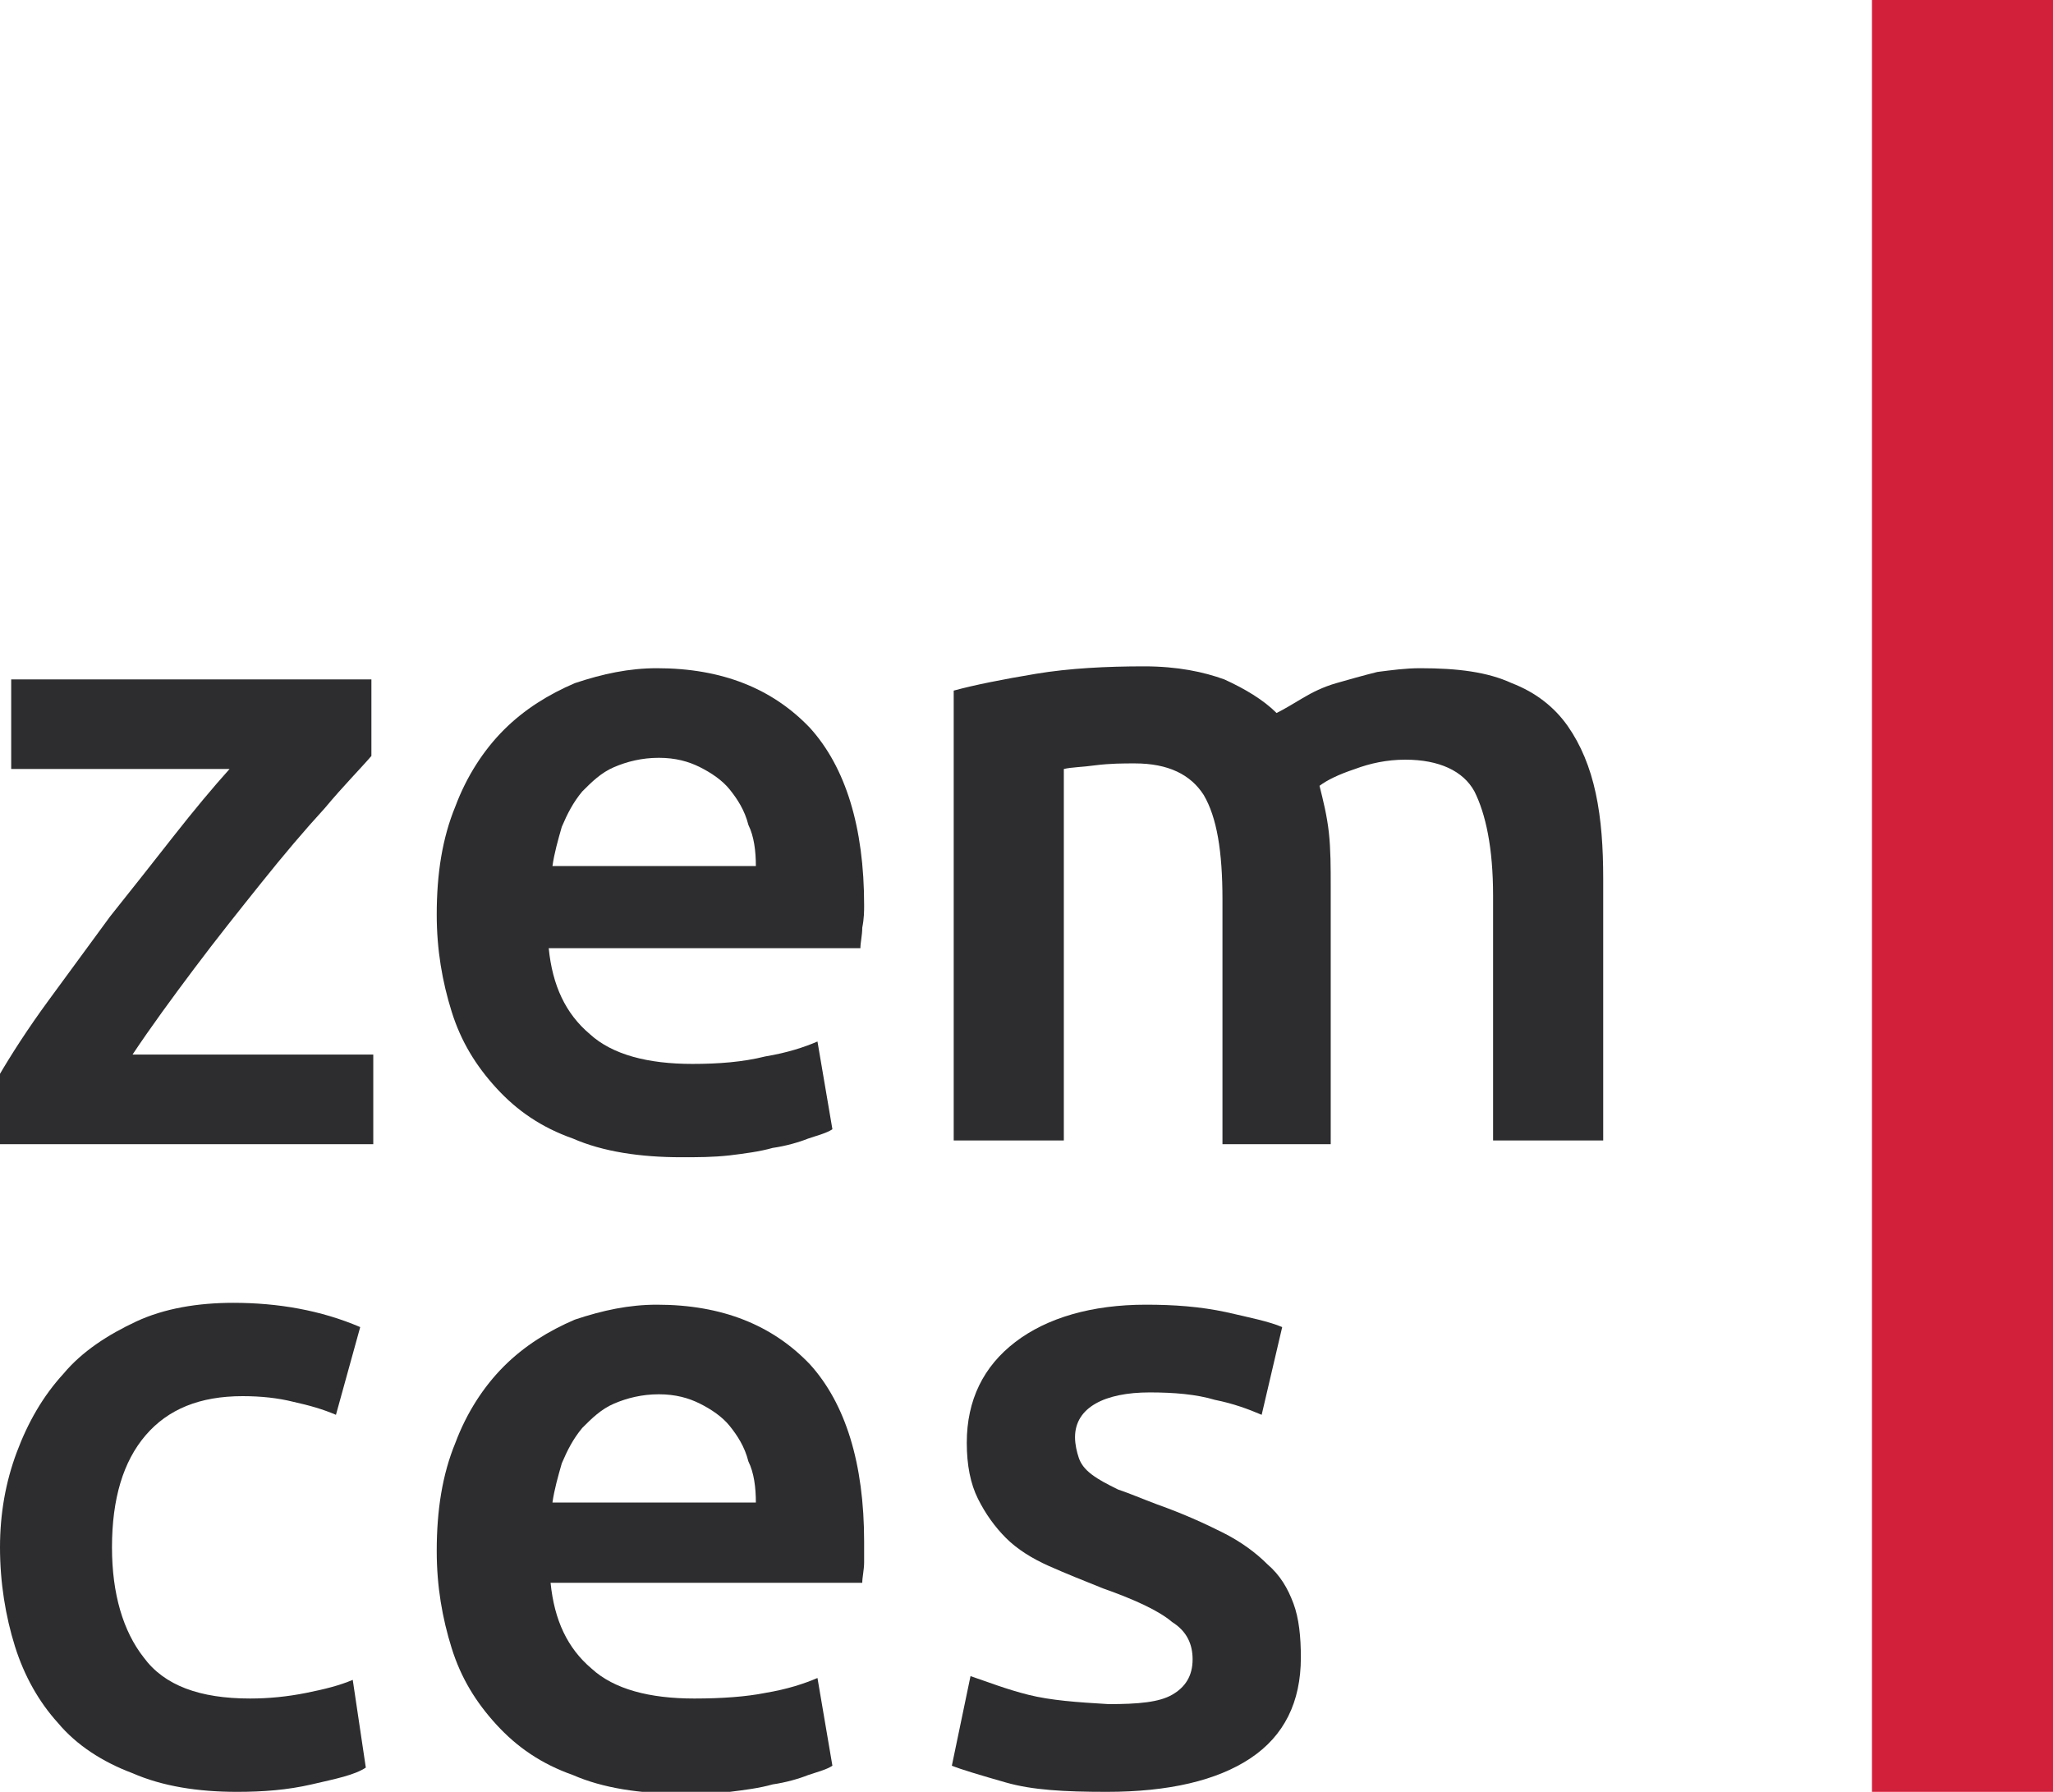
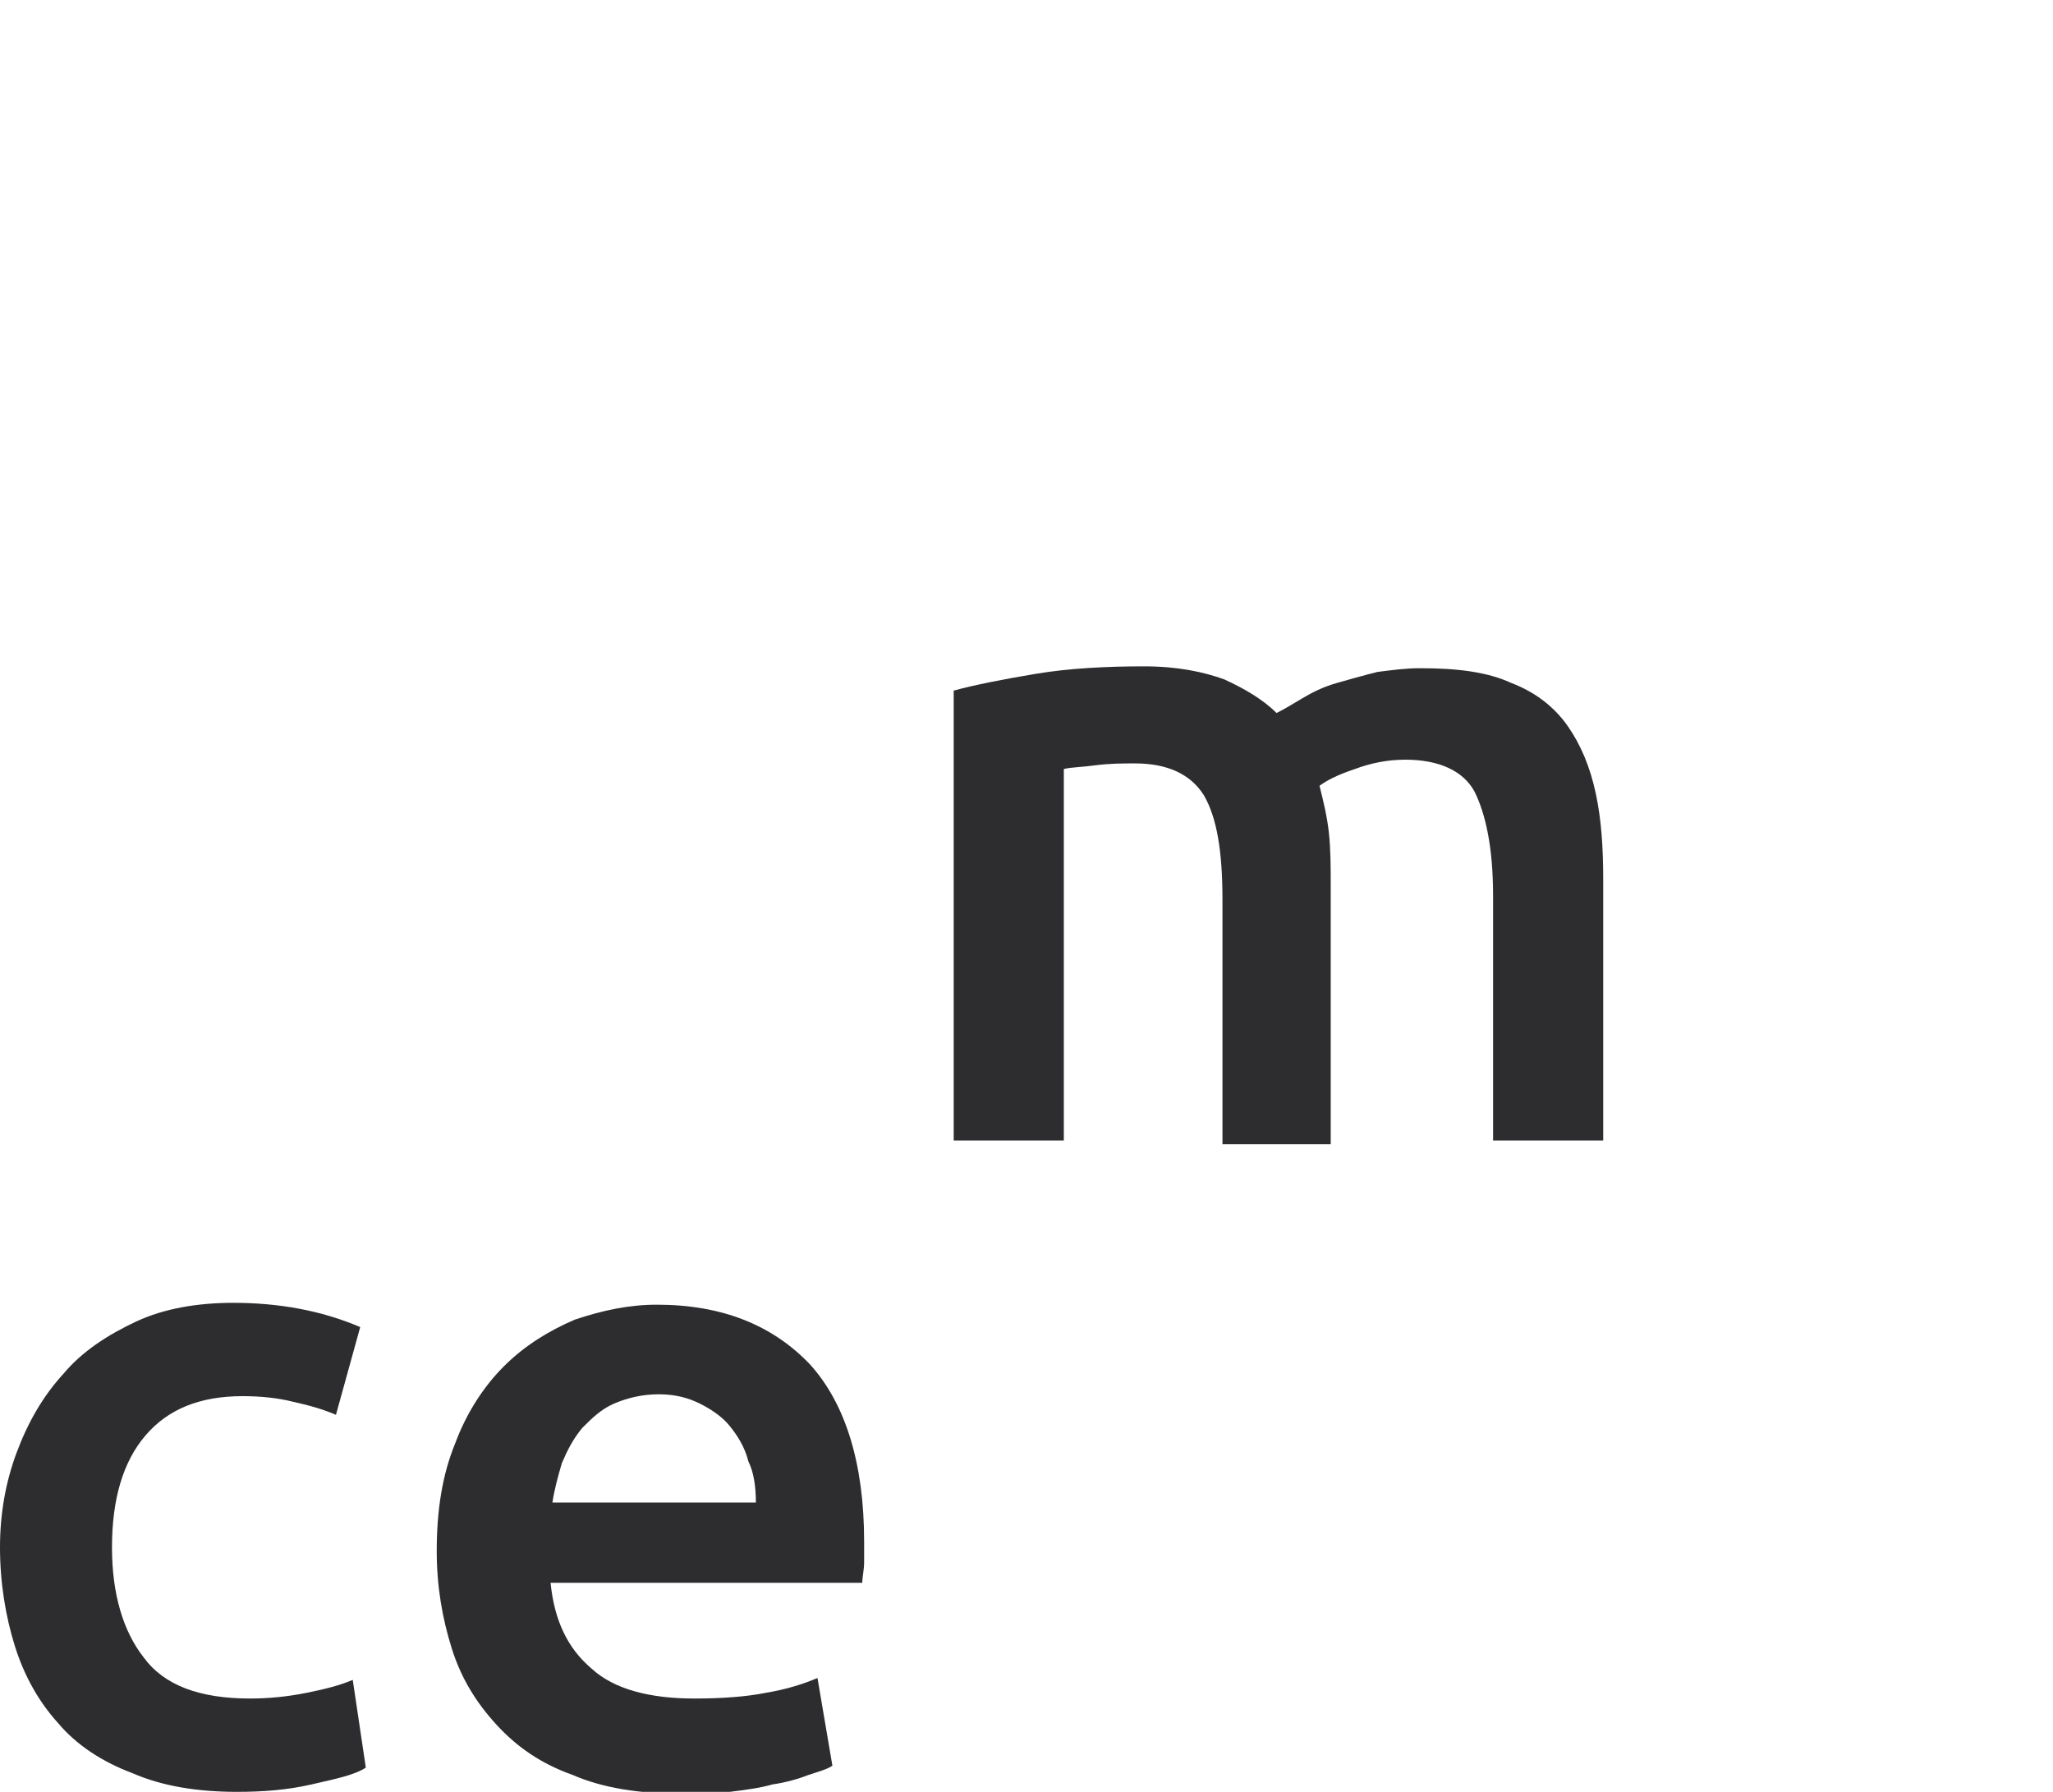
<svg xmlns="http://www.w3.org/2000/svg" xmlns:xlink="http://www.w3.org/1999/xlink" version="1.1" id="Ebene_1" x="0px" y="0px" viewBox="0 0 110 96" style="enable-background:new 0 0 110 96;" xml:space="preserve">
  <style type="text/css">
	.st0{fill:#D21F3A;}
	.st1{clip-path:url(#SVGID_00000107554906519910936560000018146027468557888132_);fill:#2D2C2E;}
</style>
  <g>
-     <rect x="100.3" y="0" class="st0" width="9.7" height="96" />
    <g>
      <defs>
        <rect id="SVGID_1_" width="110" height="96" />
      </defs>
      <clipPath id="SVGID_00000041257466048899471180000000295848907585247110_">
        <use xlink:href="#SVGID_1_" style="overflow:visible;" />
      </clipPath>
-       <path style="clip-path:url(#SVGID_00000041257466048899471180000000295848907585247110_);fill:#2D2C2E;" d="M19.8,36.4H0.6v4.8    h11.7c-0.9,1-1.9,2.2-3,3.6c-1.1,1.4-2.2,2.8-3.4,4.3c-1.1,1.5-2.2,3-3.3,4.5c-1.1,1.5-2,2.9-2.7,4.1v3.6h20.1v-4.8H7.1    c1-1.5,2.1-3,3.3-4.6c1.2-1.6,2.4-3.1,3.6-4.6c1.2-1.5,2.3-2.8,3.4-4c1-1.2,1.9-2.1,2.5-2.8V36.4z" />
-       <path style="clip-path:url(#SVGID_00000041257466048899471180000000295848907585247110_);fill:#2D2C2E;" d="M40.5,46.4H29.6    c0.1-0.7,0.3-1.4,0.5-2.1c0.3-0.7,0.6-1.3,1.1-1.9c0.5-0.5,1-1,1.7-1.3c0.7-0.3,1.5-0.5,2.4-0.5c0.9,0,1.6,0.2,2.2,0.5    c0.6,0.3,1.2,0.7,1.6,1.2c0.4,0.5,0.8,1.1,1,1.9C40.4,44.8,40.5,45.6,40.5,46.4 M46.3,48.5c0-4.2-1-7.4-2.9-9.5    c-2-2.1-4.7-3.2-8.2-3.2c-1.5,0-2.9,0.3-4.4,0.8c-1.4,0.6-2.7,1.4-3.8,2.5c-1.1,1.1-2,2.5-2.6,4.1c-0.7,1.7-1,3.6-1,5.8    c0,1.9,0.3,3.6,0.8,5.2c0.5,1.6,1.3,2.9,2.4,4.1c1.1,1.2,2.4,2.1,4.1,2.7c1.6,0.7,3.6,1,5.8,1c0.9,0,1.7,0,2.6-0.1    c0.8-0.1,1.6-0.2,2.3-0.4c0.7-0.1,1.4-0.3,1.9-0.5c0.6-0.2,1-0.3,1.3-0.5l-0.8-4.7c-0.7,0.3-1.6,0.6-2.8,0.8    c-1.2,0.3-2.5,0.4-3.9,0.4c-2.4,0-4.3-0.5-5.5-1.6c-1.3-1.1-2-2.6-2.2-4.6h16.7c0-0.3,0.1-0.7,0.1-1.1    C46.3,49.2,46.3,48.8,46.3,48.5" />
      <path style="clip-path:url(#SVGID_00000041257466048899471180000000295848907585247110_);fill:#2D2C2E;" d="M65.4,61.3h5.9V47.5    c0-1,0-2-0.1-2.9c-0.1-0.9-0.3-1.7-0.5-2.5c0.4-0.3,1-0.6,1.9-0.9c0.8-0.3,1.7-0.5,2.7-0.5c1.8,0,3.1,0.6,3.7,1.7    c0.6,1.2,1,3,1,5.6v13.1h5.9v-14c0-1.7-0.1-3.2-0.4-4.6c-0.3-1.4-0.8-2.6-1.5-3.6c-0.7-1-1.7-1.8-3-2.3c-1.3-0.6-2.9-0.8-4.9-0.8    c-0.8,0-1.5,0.1-2.3,0.2c-0.8,0.2-1.5,0.4-2.2,0.6c-0.7,0.2-1.3,0.5-1.8,0.8c-0.5,0.3-1,0.6-1.4,0.8c-0.7-0.7-1.7-1.3-2.8-1.8    c-1.1-0.4-2.5-0.7-4.3-0.7c-2,0-4,0.1-5.8,0.4c-1.8,0.3-3.3,0.6-4.4,0.9v24.1h5.9V41.2c0.4-0.1,1-0.1,1.7-0.2    c0.8-0.1,1.5-0.1,2.1-0.1c1.8,0,3,0.6,3.7,1.7c0.7,1.2,1,3,1,5.6V61.3z" />
      <path style="clip-path:url(#SVGID_00000041257466048899471180000000295848907585247110_);fill:#2D2C2E;" d="M0.8,88.2    c0.5,1.6,1.3,3,2.3,4.1c1,1.2,2.4,2.1,4,2.7c1.6,0.7,3.5,1,5.6,1c1.4,0,2.7-0.1,4-0.4c1.3-0.3,2.3-0.5,2.9-0.9L18.9,90    c-0.7,0.3-1.5,0.5-2.5,0.7c-1,0.2-2,0.3-3,0.3c-2.7,0-4.6-0.7-5.7-2.2C6.6,87.4,6,85.4,6,82.9c0-2.6,0.6-4.6,1.8-6    c1.2-1.4,2.9-2.1,5.2-2.1c1,0,1.9,0.1,2.7,0.3c0.9,0.2,1.6,0.4,2.3,0.7l1.3-4.7c-2.1-0.9-4.4-1.3-6.8-1.3c-1.9,0-3.7,0.3-5.2,1    c-1.5,0.7-2.9,1.6-3.9,2.8c-1.1,1.2-1.9,2.6-2.5,4.2S0,81.1,0,82.9C0,84.8,0.3,86.6,0.8,88.2" />
      <path style="clip-path:url(#SVGID_00000041257466048899471180000000295848907585247110_);fill:#2D2C2E;" d="M40.5,80.5H29.6    c0.1-0.7,0.3-1.4,0.5-2.1c0.3-0.7,0.6-1.3,1.1-1.9c0.5-0.5,1-1,1.7-1.3c0.7-0.3,1.5-0.5,2.4-0.5c0.9,0,1.6,0.2,2.2,0.5    c0.6,0.3,1.2,0.7,1.6,1.2c0.4,0.5,0.8,1.1,1,1.9C40.4,78.9,40.5,79.7,40.5,80.5 M46.3,82.6c0-4.2-1-7.4-2.9-9.5    c-2-2.1-4.7-3.2-8.2-3.2c-1.5,0-2.9,0.3-4.4,0.8c-1.4,0.6-2.7,1.4-3.8,2.5c-1.1,1.1-2,2.5-2.6,4.1c-0.7,1.7-1,3.6-1,5.8    c0,1.9,0.3,3.6,0.8,5.2c0.5,1.6,1.3,2.9,2.4,4.1c1.1,1.2,2.4,2.1,4.1,2.7c1.6,0.7,3.6,1,5.8,1c0.9,0,1.7,0,2.6-0.1    c0.8-0.1,1.6-0.2,2.3-0.4c0.7-0.1,1.4-0.3,1.9-0.5c0.6-0.2,1-0.3,1.3-0.5l-0.8-4.7c-0.7,0.3-1.6,0.6-2.8,0.8    C40,90.9,38.7,91,37.2,91c-2.4,0-4.3-0.5-5.5-1.6c-1.3-1.1-2-2.6-2.2-4.6h16.7c0-0.3,0.1-0.7,0.1-1.1    C46.3,83.2,46.3,82.9,46.3,82.6" />
-       <path style="clip-path:url(#SVGID_00000041257466048899471180000000295848907585247110_);fill:#2D2C2E;" d="M55.1,90.8    c-1.2-0.3-2.2-0.7-3.1-1l-1,4.8c0.5,0.2,1.5,0.5,2.9,0.9c1.4,0.4,3.1,0.5,5.4,0.5c3.3,0,5.9-0.6,7.7-1.8c1.8-1.2,2.7-3,2.7-5.4    c0-1.1-0.1-2.1-0.4-2.9c-0.3-0.8-0.7-1.5-1.4-2.1c-0.6-0.6-1.4-1.2-2.4-1.7c-1-0.5-2.1-1-3.5-1.5c-0.8-0.3-1.5-0.6-2.1-0.8    c-0.6-0.3-1-0.5-1.4-0.8c-0.4-0.3-0.6-0.6-0.7-0.9c-0.1-0.3-0.2-0.7-0.2-1.1c0-0.8,0.4-1.4,1.1-1.8c0.7-0.4,1.7-0.6,2.9-0.6    c1.3,0,2.5,0.1,3.5,0.4c1,0.2,1.8,0.5,2.5,0.8l1.1-4.7c-0.7-0.3-1.7-0.5-3-0.8c-1.4-0.3-2.8-0.4-4.3-0.4c-2.9,0-5.3,0.7-7,2    c-1.7,1.3-2.6,3.1-2.6,5.4c0,1.2,0.2,2.2,0.6,3c0.4,0.8,0.9,1.5,1.5,2.1c0.6,0.6,1.4,1.1,2.3,1.5c0.9,0.4,1.9,0.8,2.9,1.2    c1.7,0.6,3,1.2,3.7,1.8c0.8,0.5,1.1,1.2,1.1,2c0,0.9-0.4,1.5-1.1,1.9c-0.7,0.4-1.8,0.5-3.4,0.5C57.7,91.2,56.3,91.1,55.1,90.8" />
    </g>
  </g>
</svg>